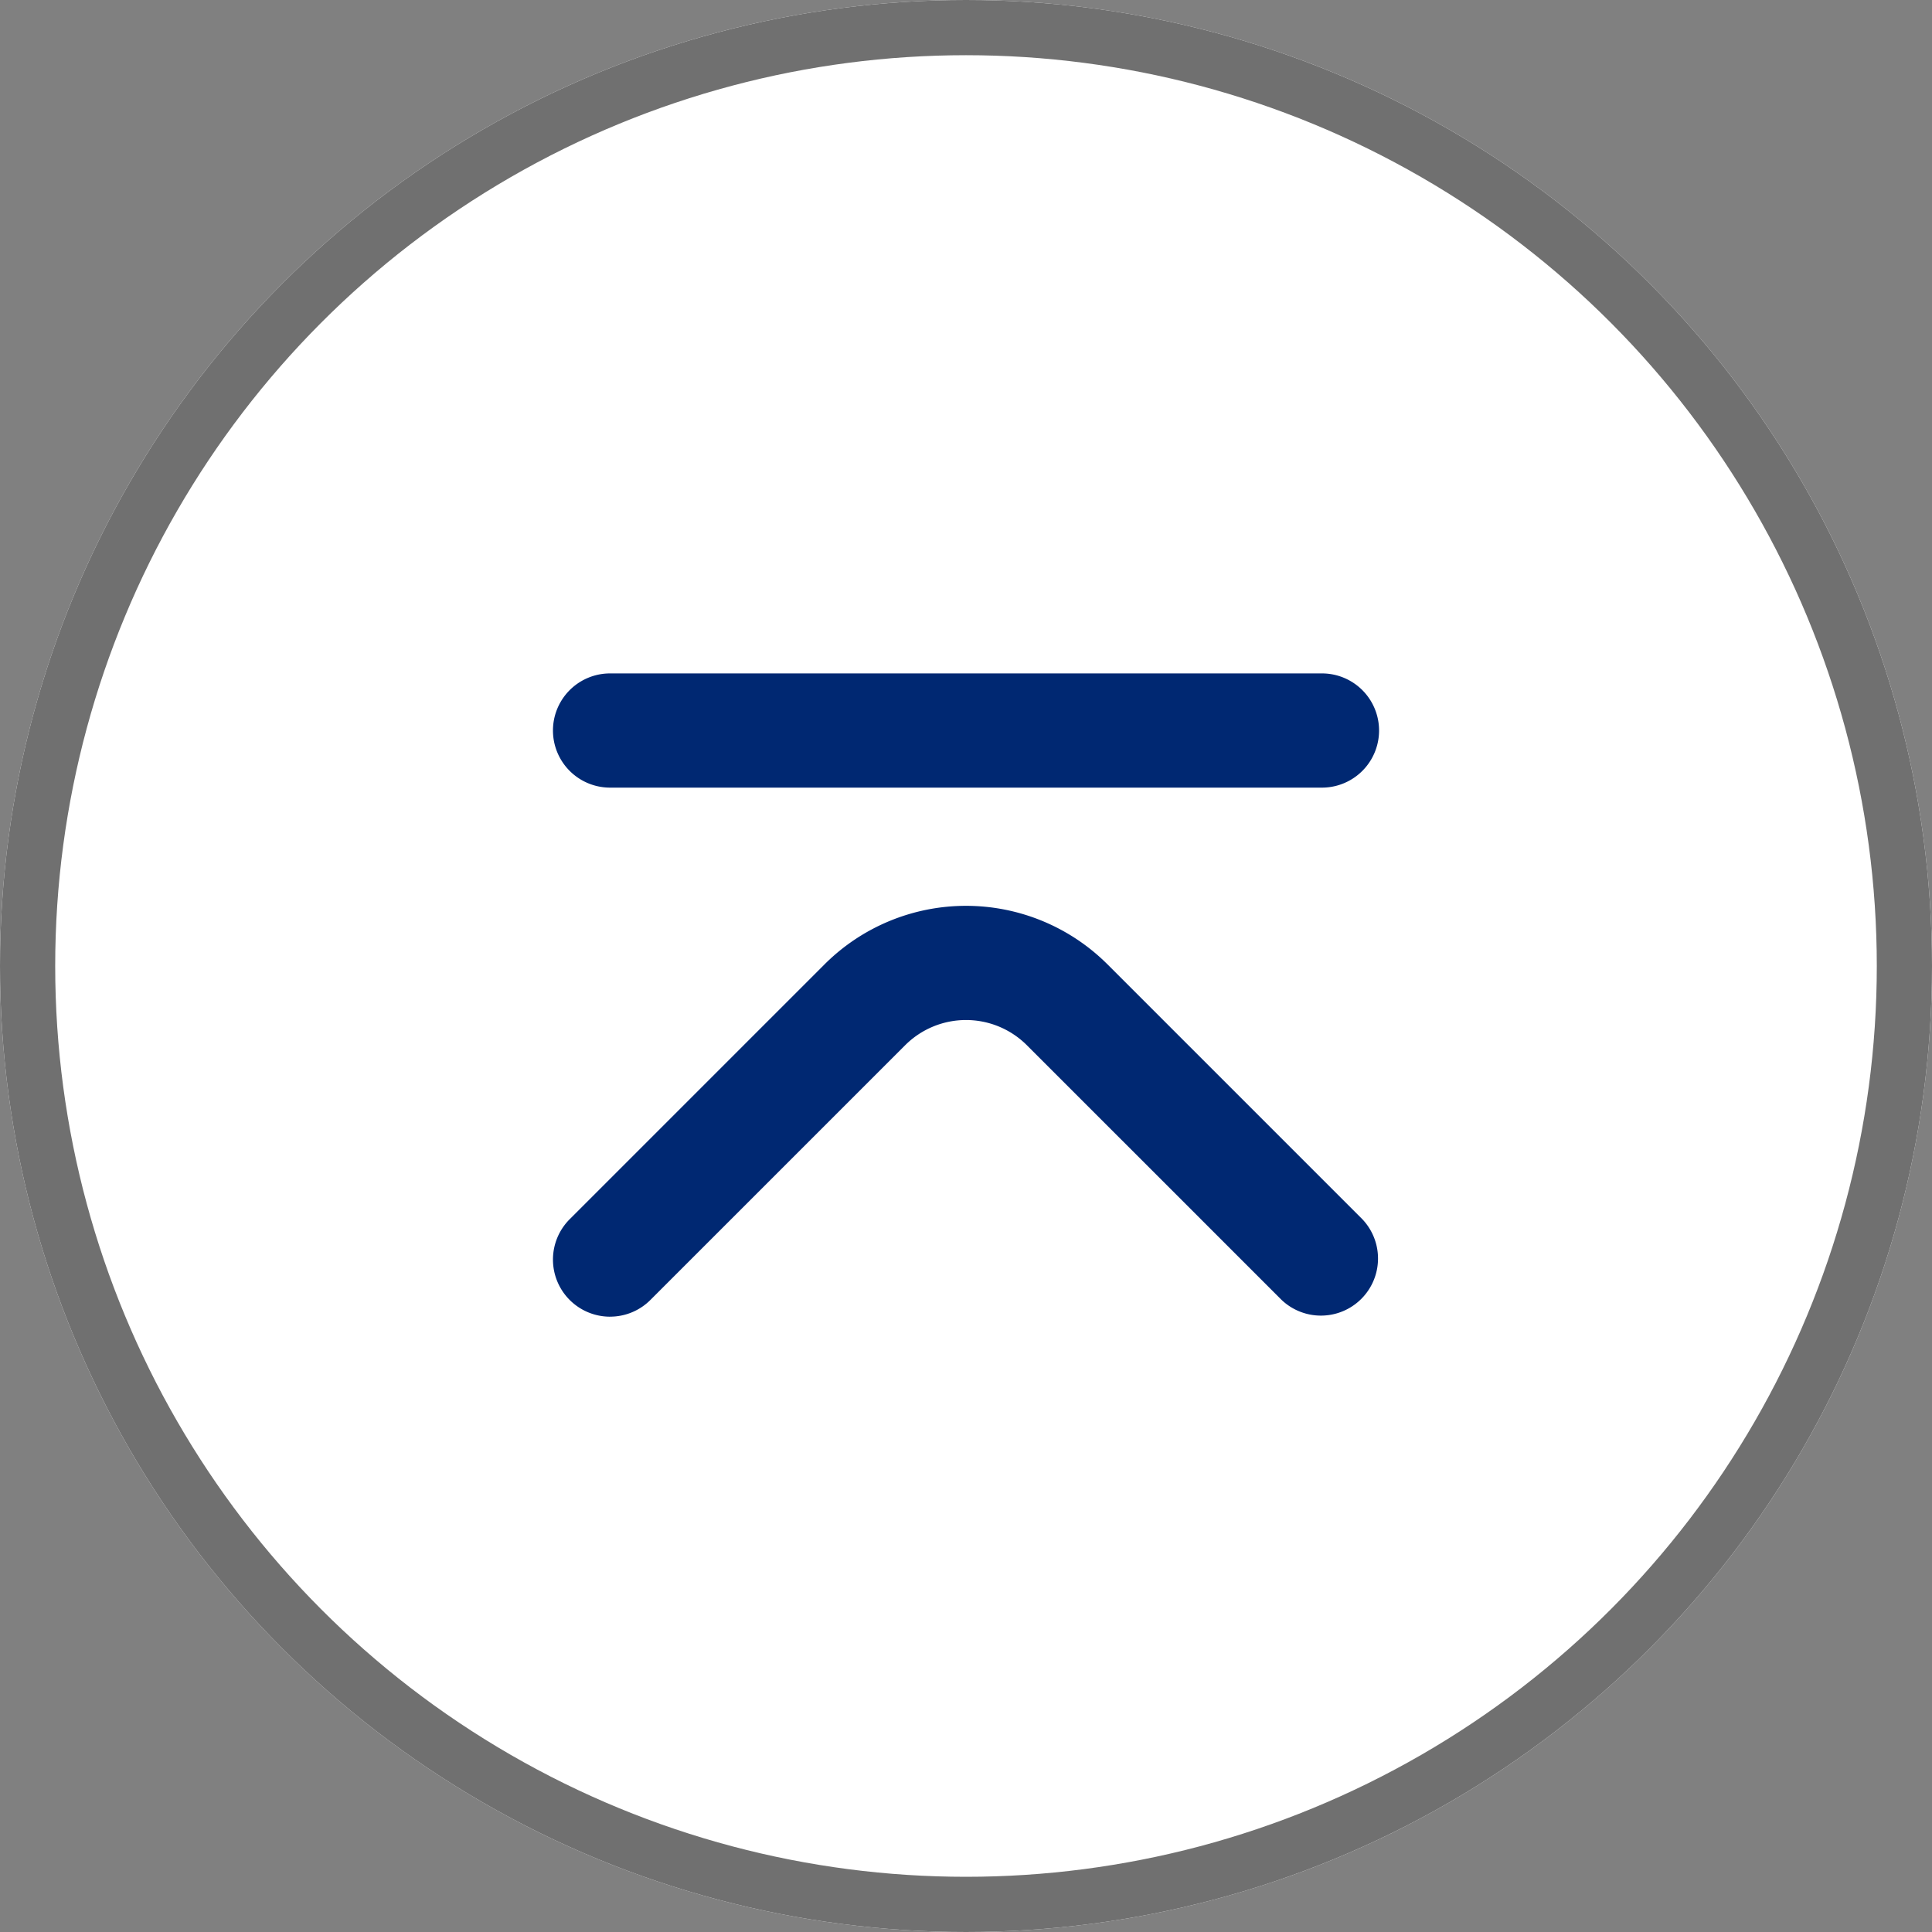
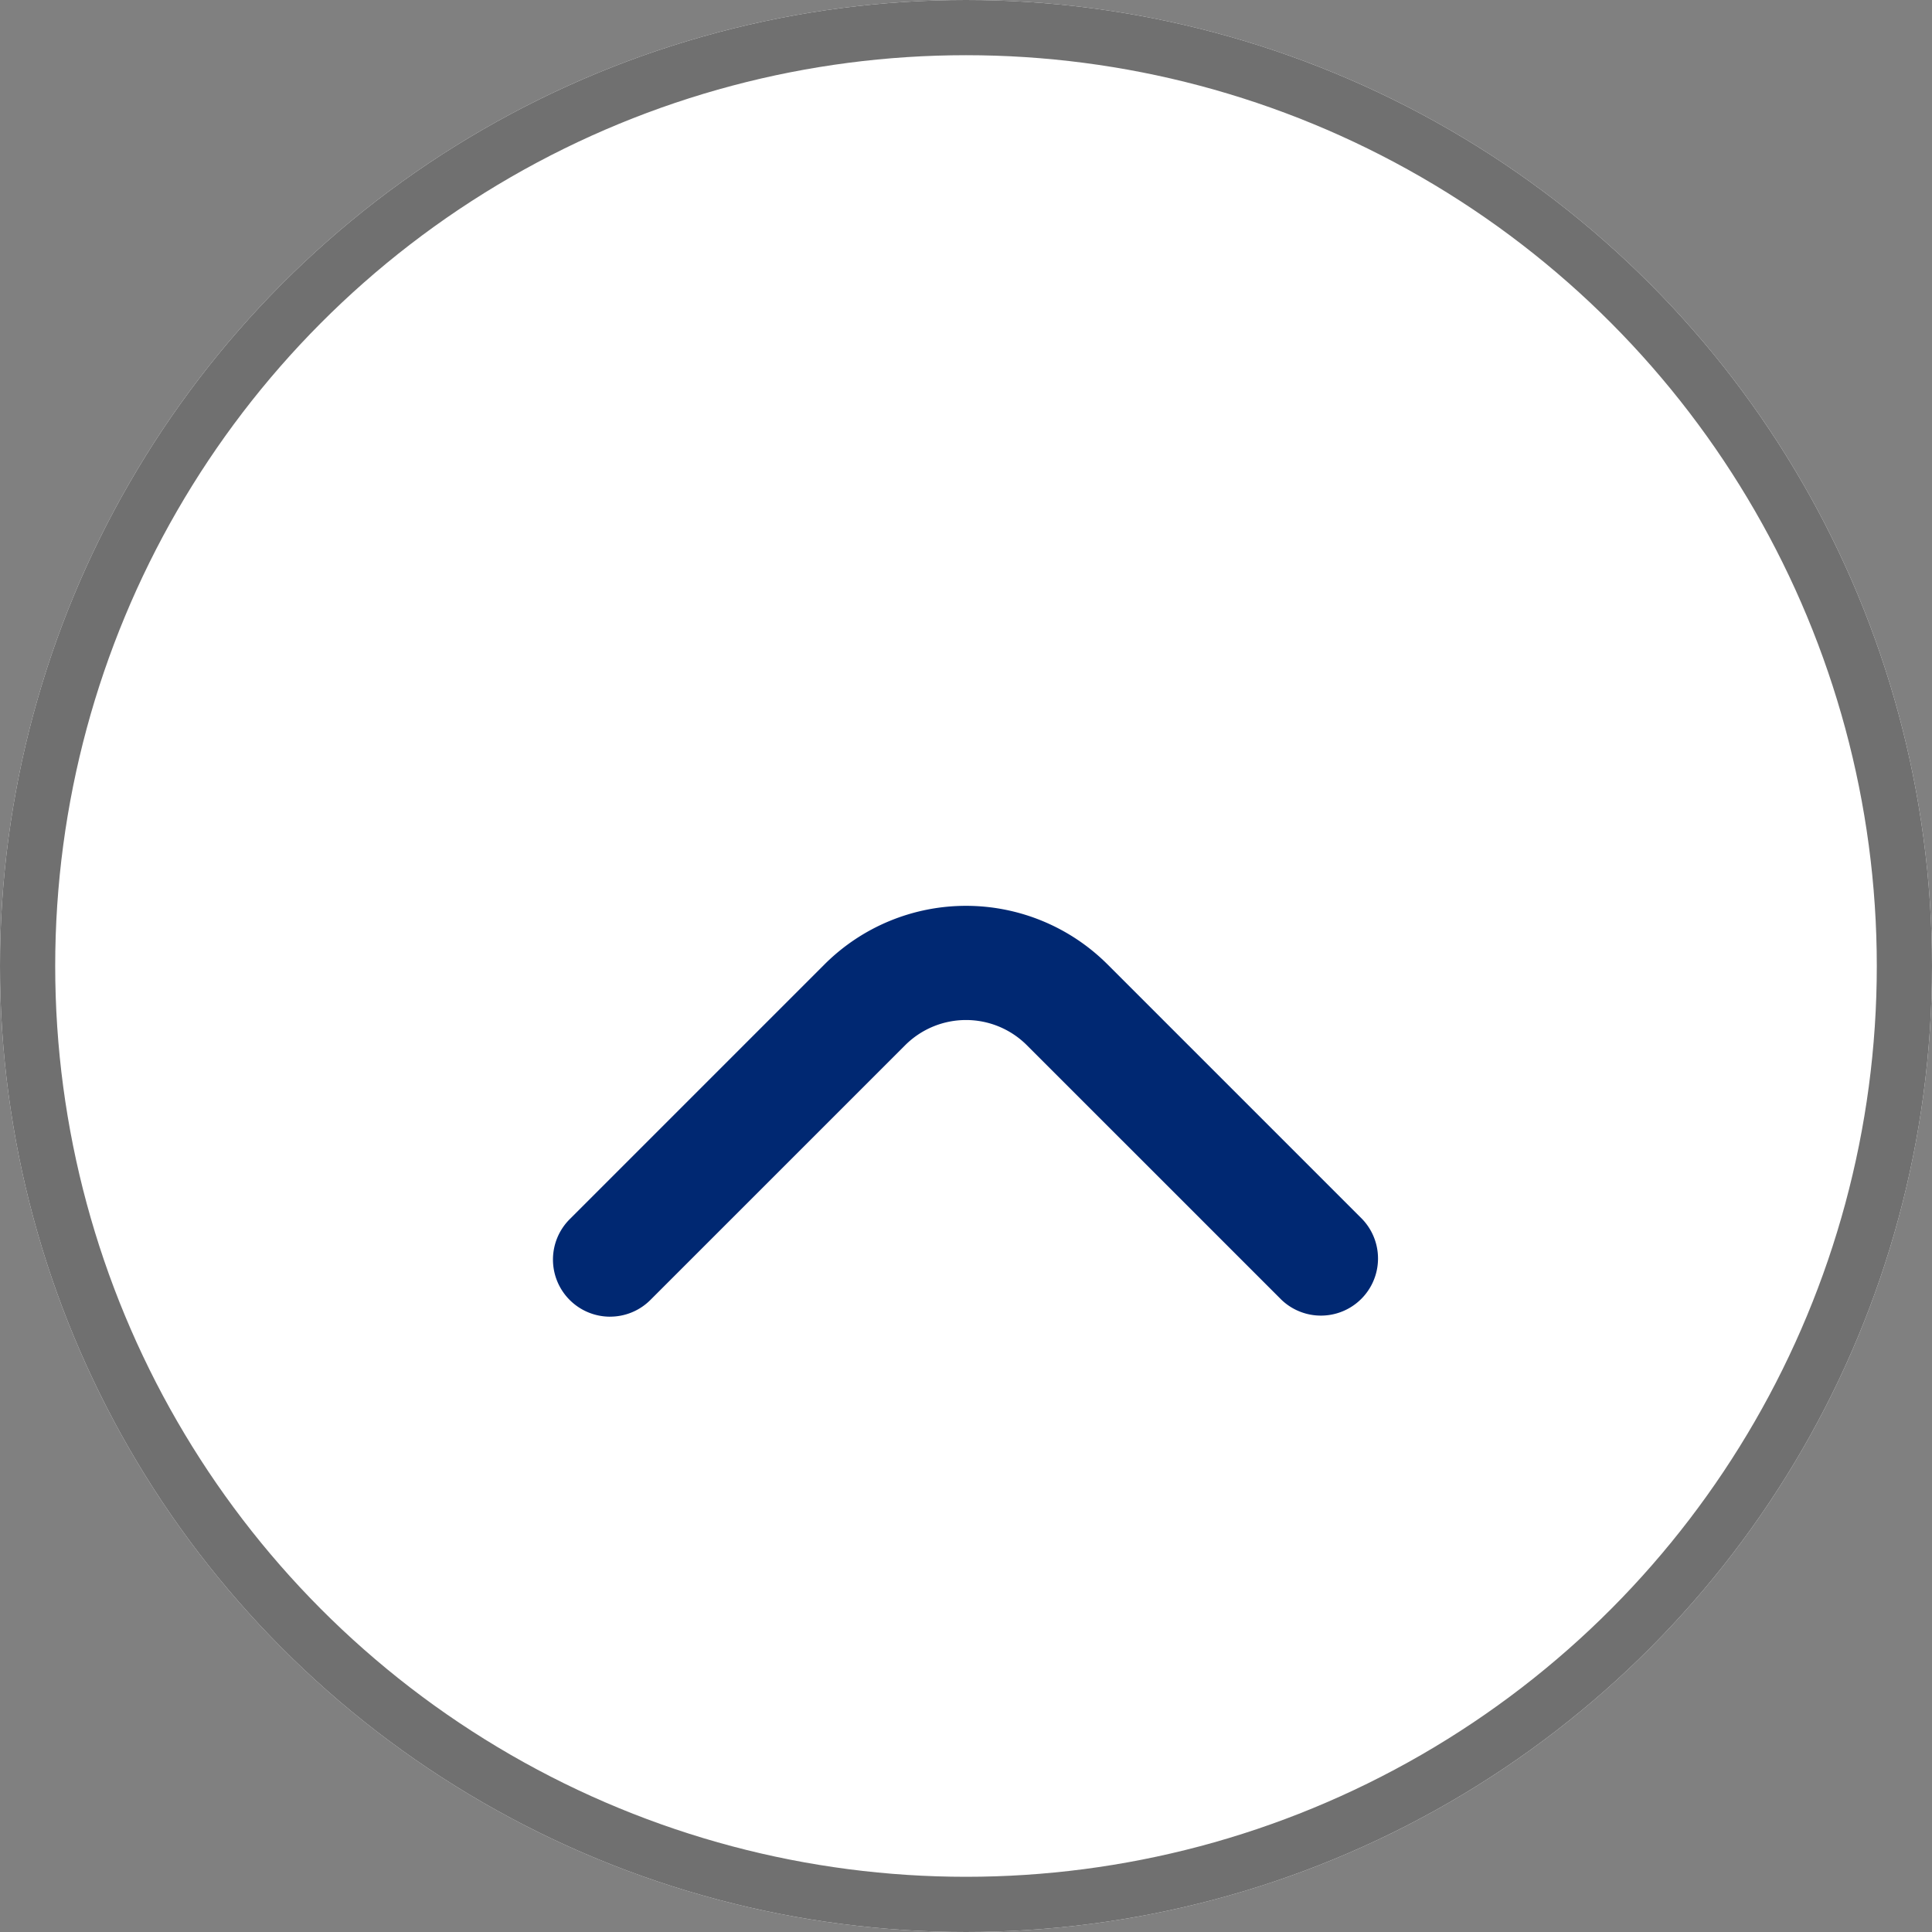
<svg xmlns="http://www.w3.org/2000/svg" width="70" height="70" viewBox="0 0 70 70">
  <rect x="0" y="0" width="70" height="70" fill="#808080" stroke="none" />
  <defs>
    <clipPath id="clip-path">
      <rect id="長方形_3" data-name="長方形 3" width="29.931" height="23.306" fill="none" />
    </clipPath>
  </defs>
  <g id="グループ_11" data-name="グループ 11" transform="translate(-1801 -63)">
    <g id="楕円形_2" data-name="楕円形 2" transform="translate(1801 63)" fill="#fff" stroke="#707070" stroke-width="2">
      <circle cx="35" cy="35" r="35" stroke="none" />
      <circle cx="35" cy="35" r="34" fill="none" />
    </g>
    <g id="グループ_10" data-name="グループ 10" transform="translate(1821.035 87.399)">
      <g id="グループ_9" data-name="グループ 9" transform="translate(0 0)" clip-path="url(#clip-path)">
        <path id="パス_8" data-name="パス 8" d="M2.069,31.166A2.069,2.069,0,0,1,.606,27.634l9.239-9.239a7.256,7.256,0,0,1,10.241,0l9.239,9.239A2.069,2.069,0,0,1,26.4,30.559L17.16,21.32a3.119,3.119,0,0,0-4.389,0l-9.24,9.239a2.062,2.062,0,0,1-1.463.606" transform="translate(0 -7.859)" fill="#002872" />
-         <path id="パス_9" data-name="パス 9" d="M27.862,4.138H2.069A2.069,2.069,0,0,1,2.069,0H27.862a2.069,2.069,0,1,1,0,4.138" transform="translate(0 0)" fill="#002872" />
      </g>
    </g>
  </g>
</svg>